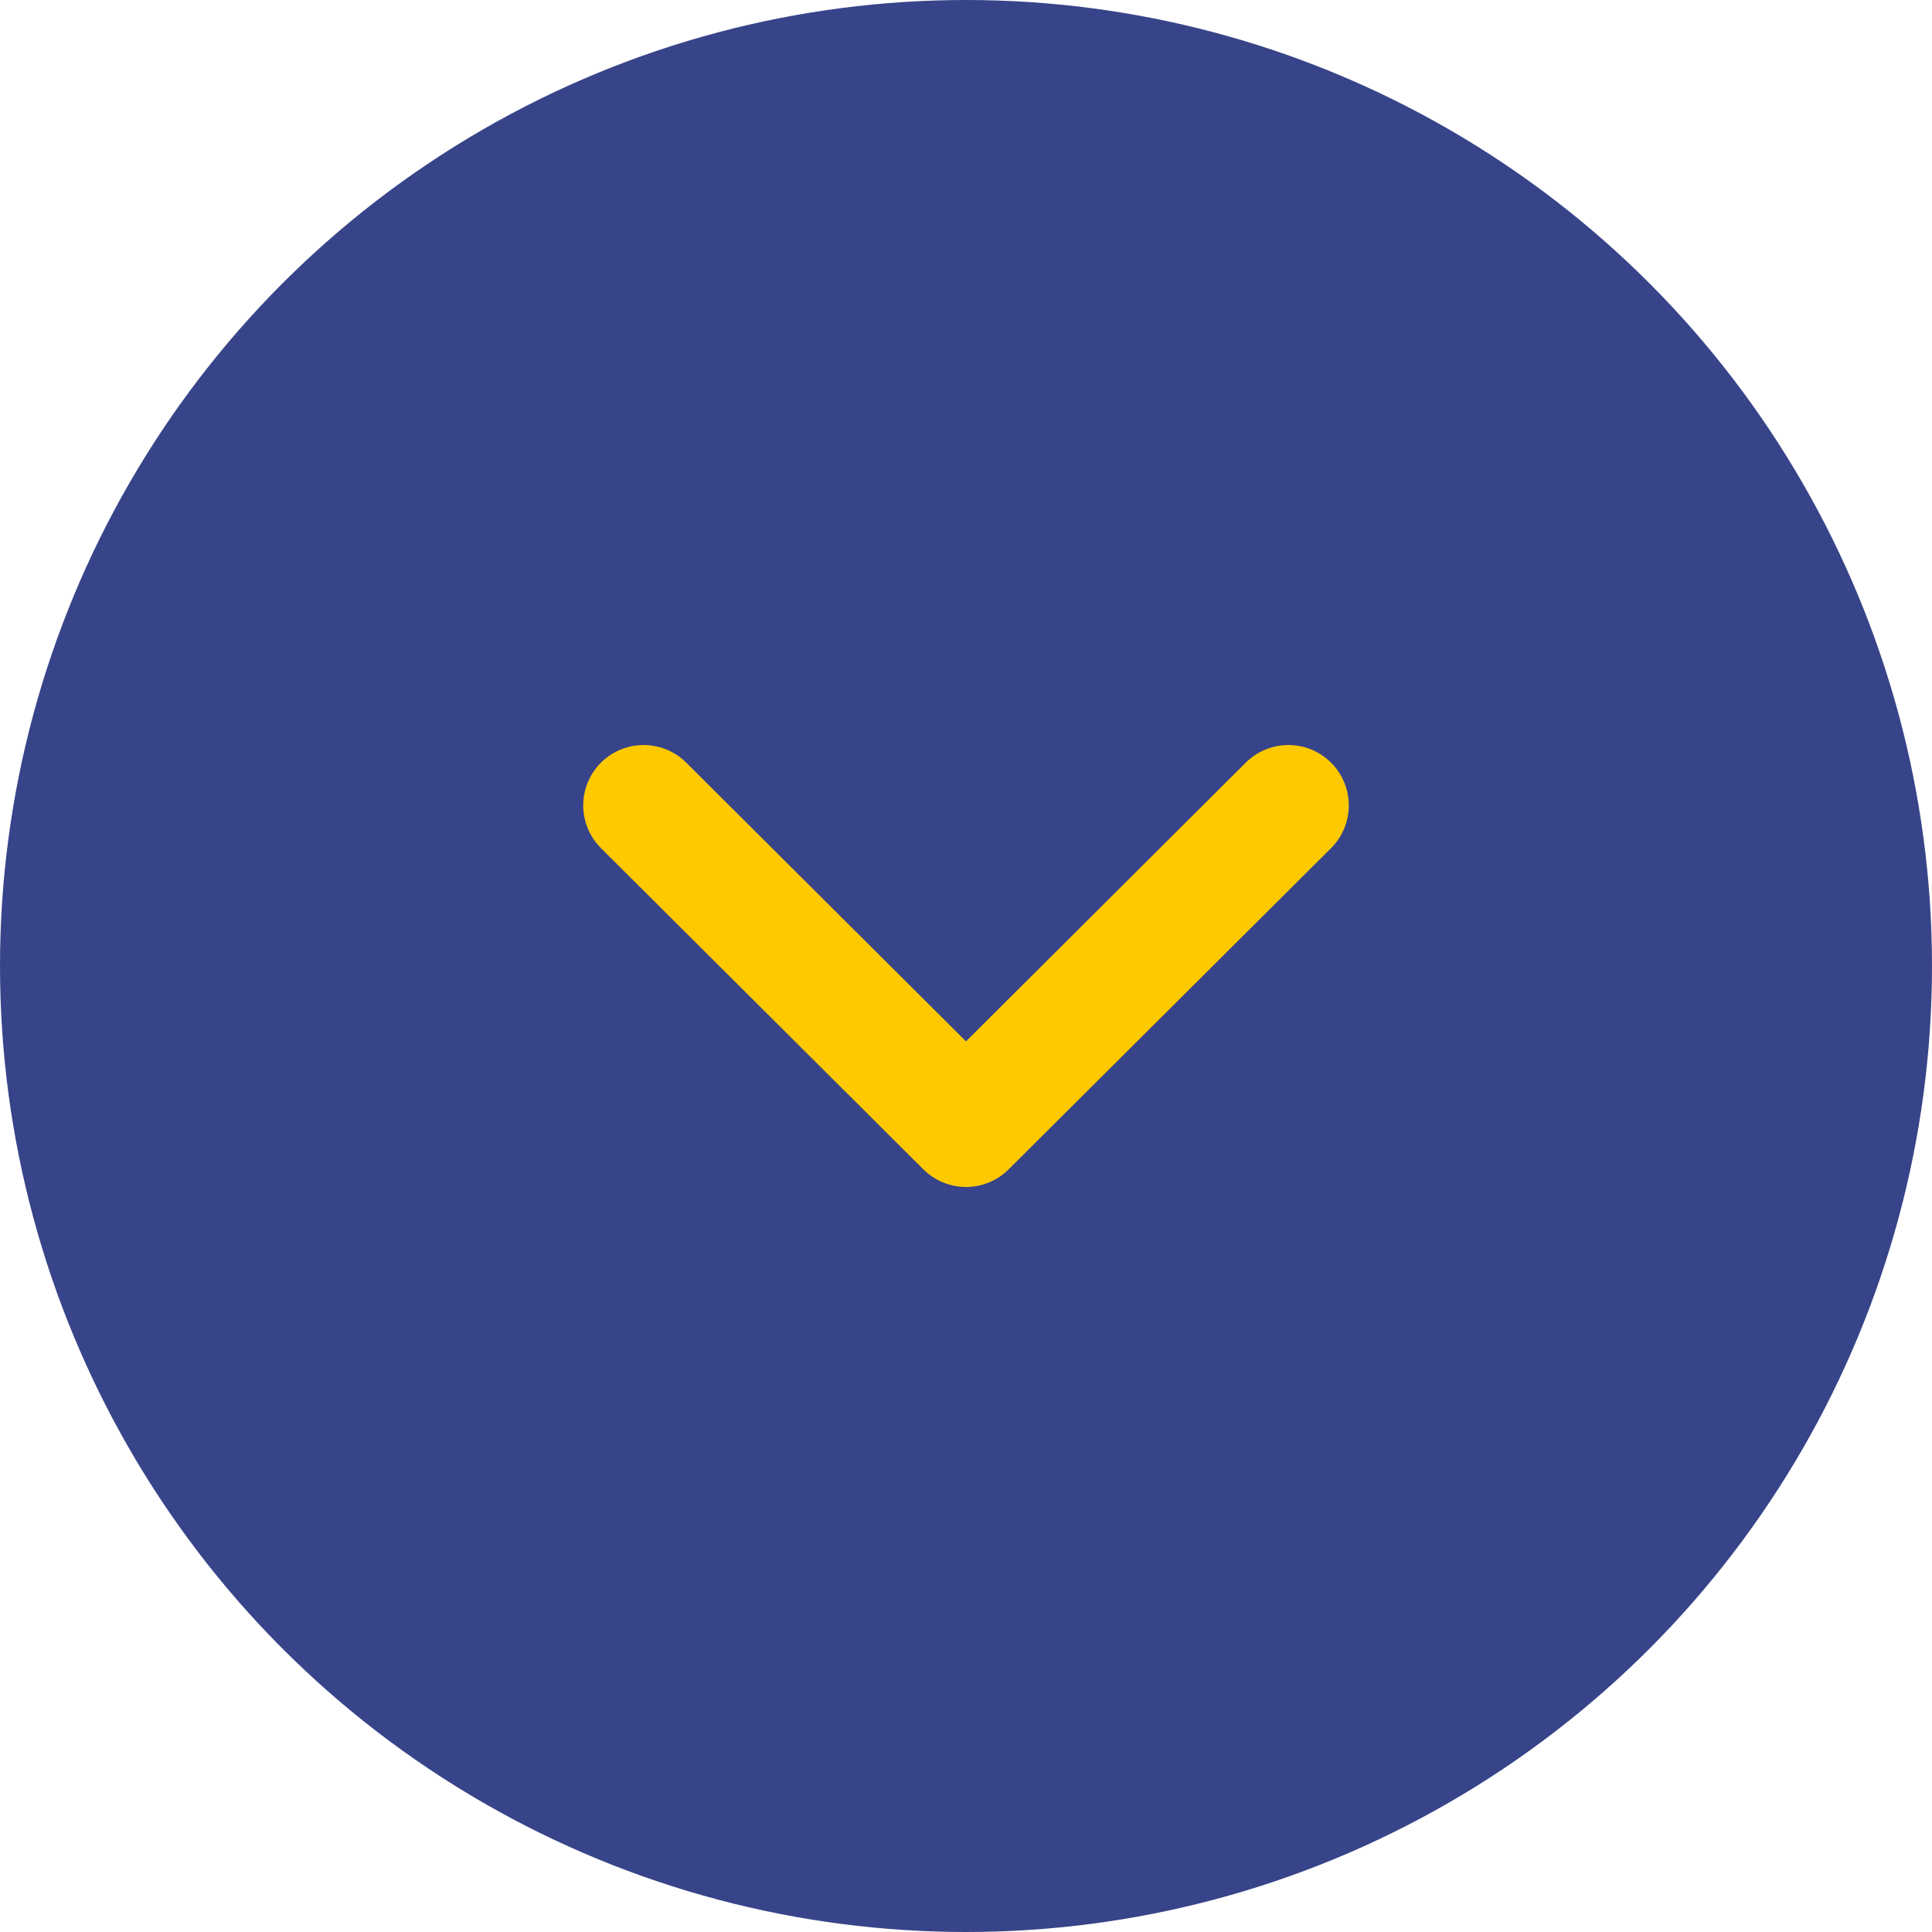
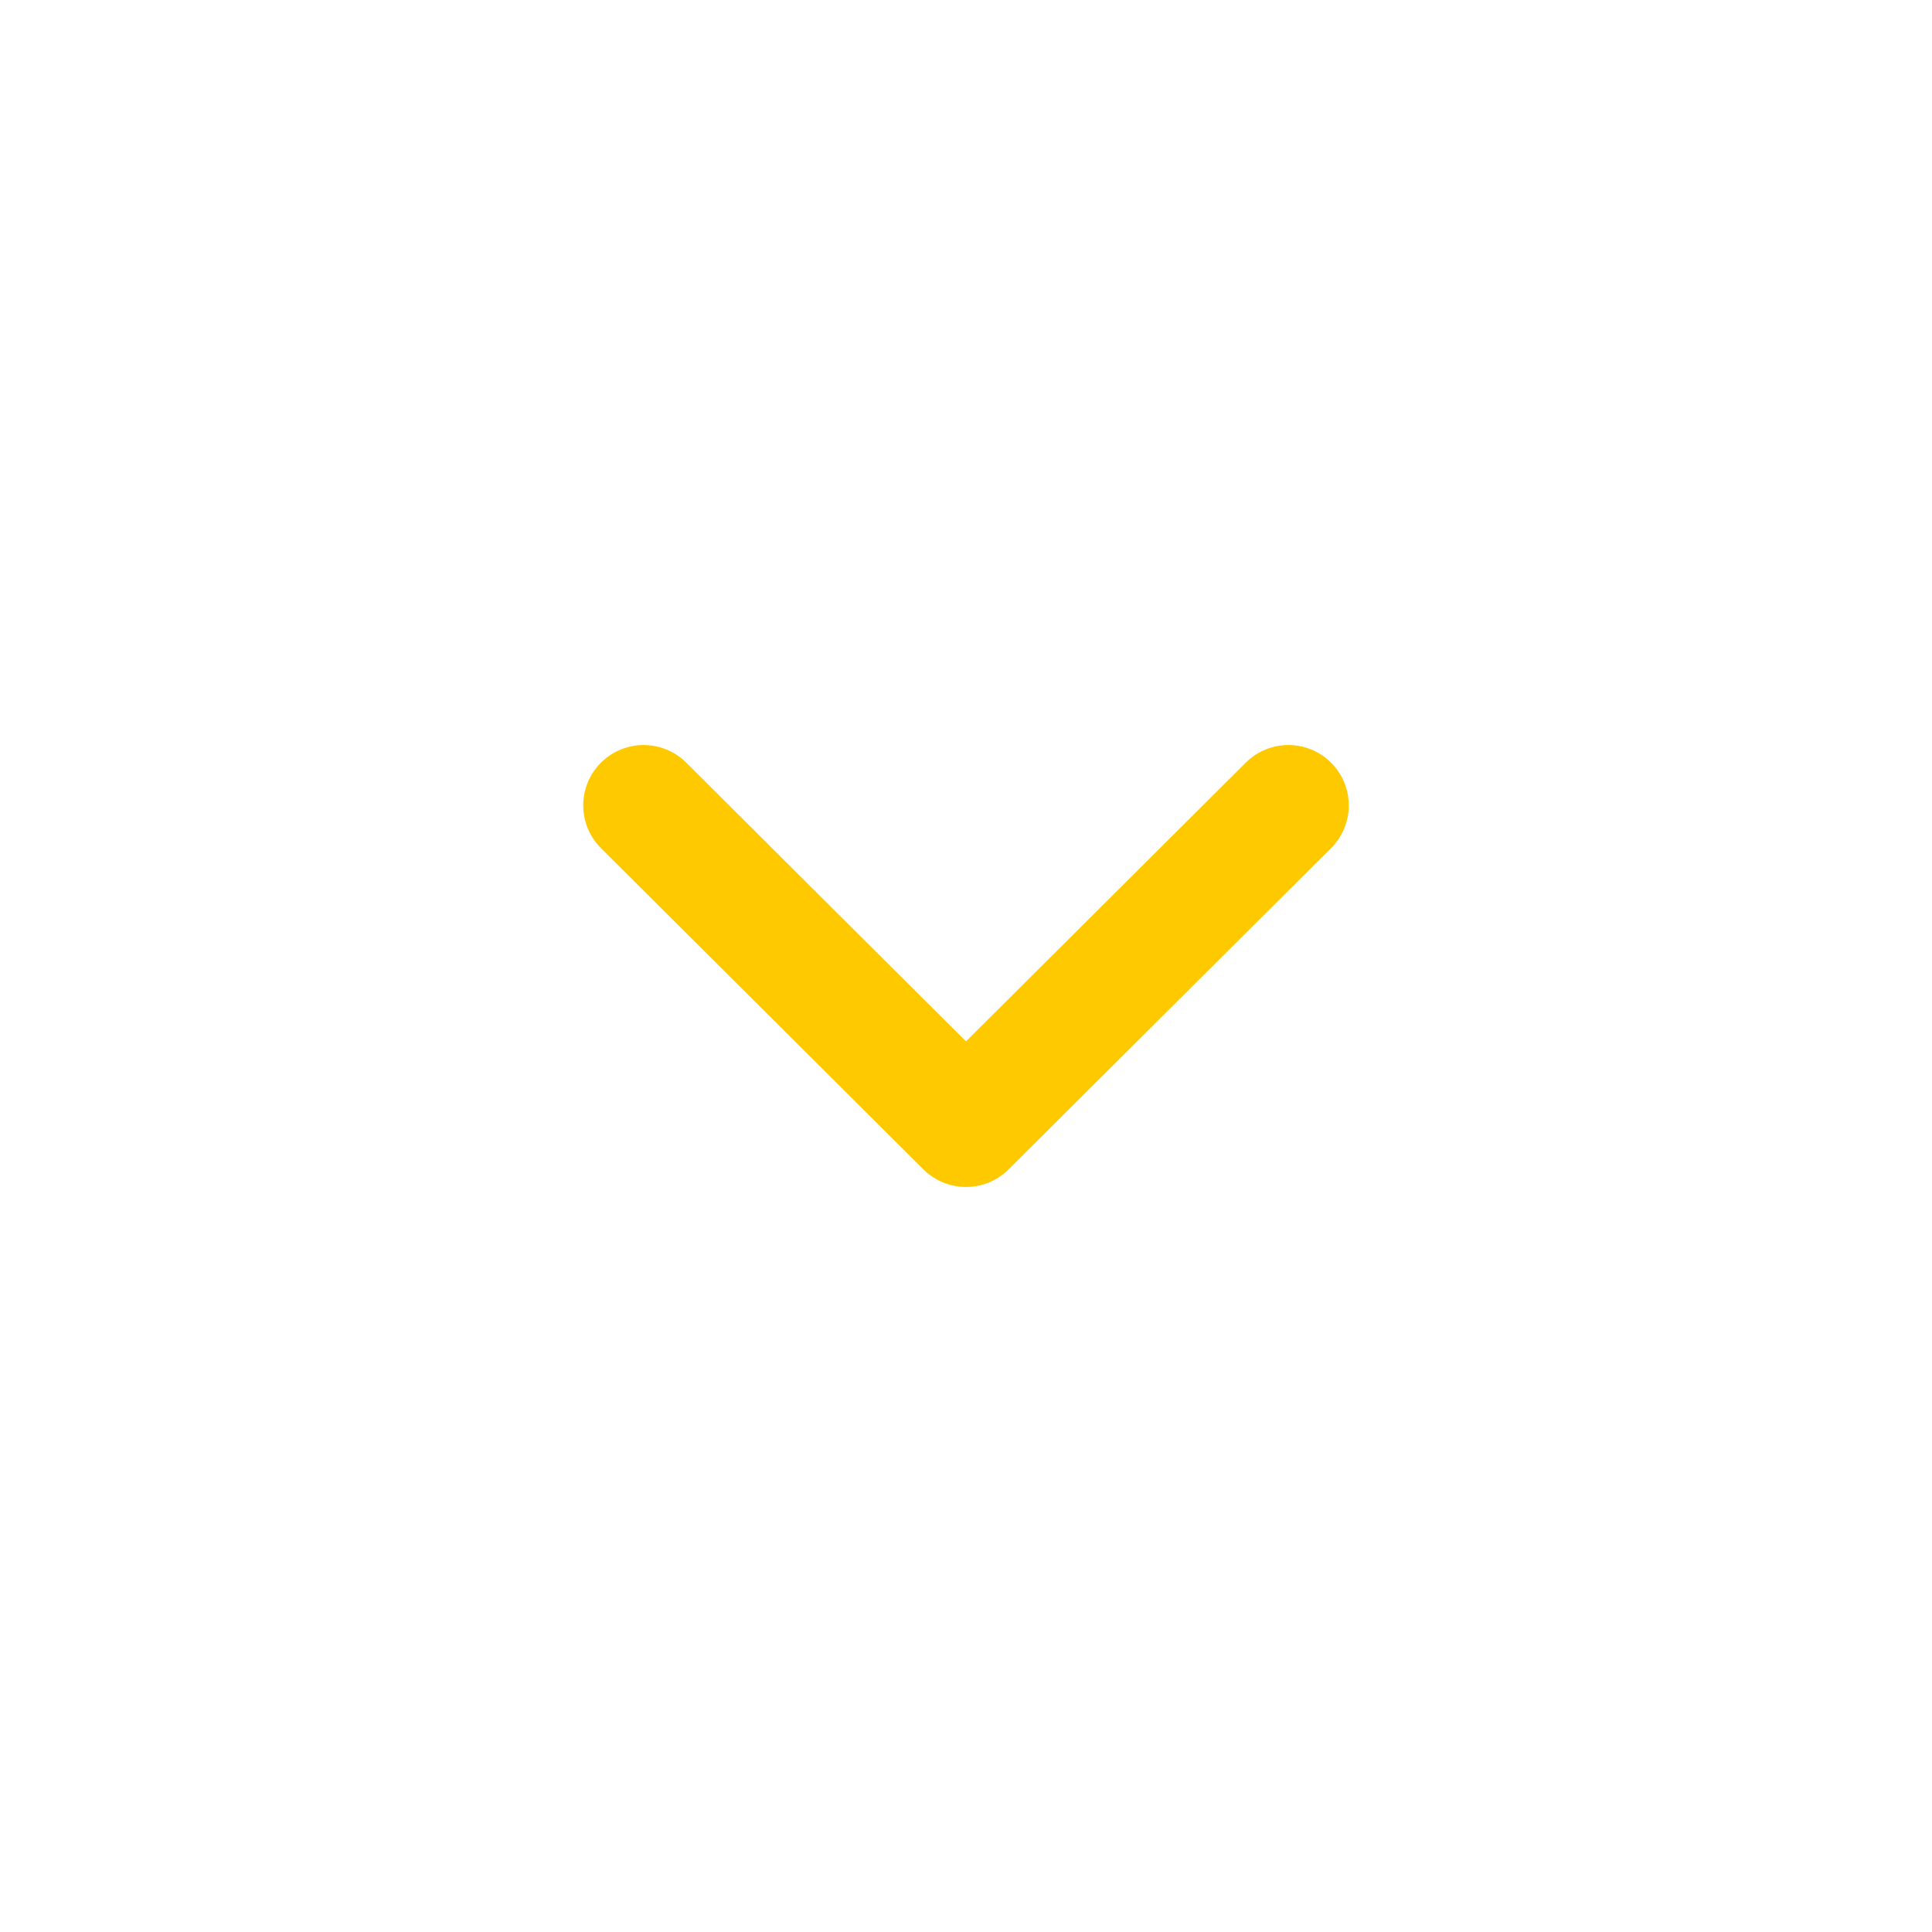
<svg xmlns="http://www.w3.org/2000/svg" id="_レイヤー_2" data-name="レイヤー 2" viewBox="0 0 16 16">
  <defs>
    <style>
      .cls-1 {
        fill: none;
        stroke: #ffc900;
        stroke-linecap: round;
        stroke-linejoin: round;
      }

      .cls-2 {
        fill: #384489;
        stroke-width: 0px;
      }
    </style>
  </defs>
  <g id="_デザイン" data-name="デザイン">
    <g>
-       <circle class="cls-2" cx="8" cy="8" r="8" />
      <polyline class="cls-1" points="10.67 6.67 8 9.33 5.33 6.67" />
    </g>
  </g>
</svg>